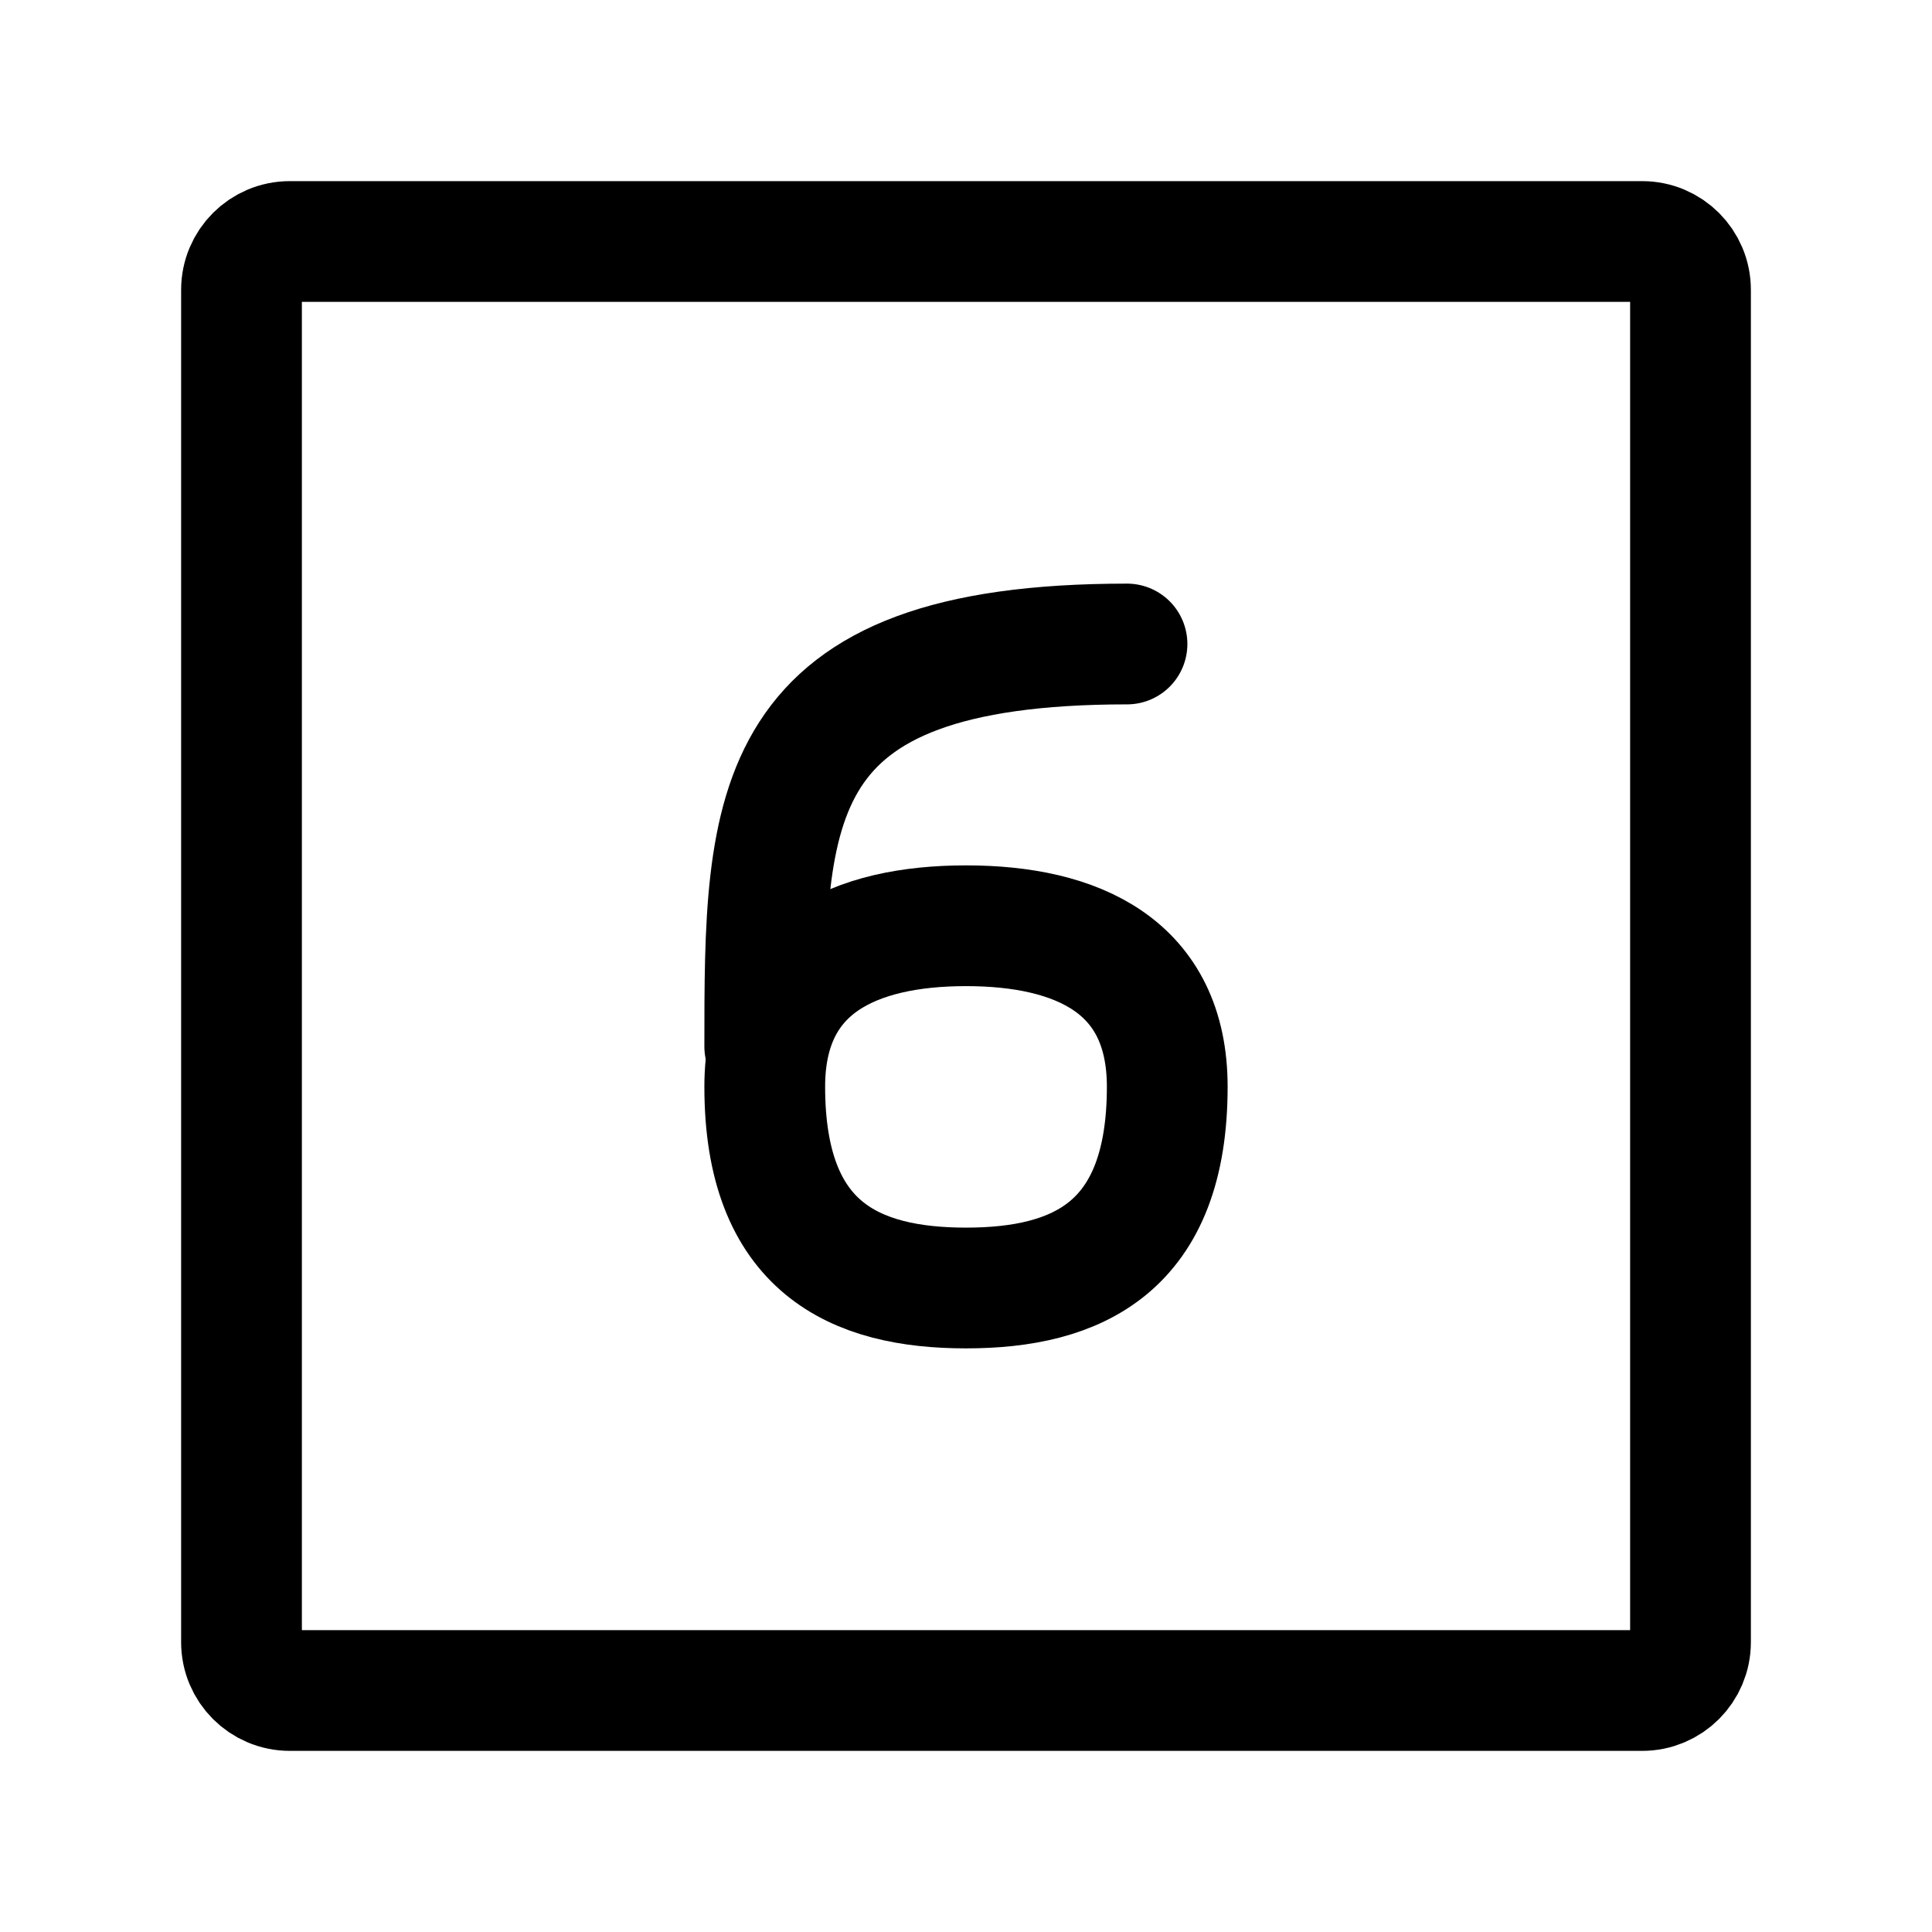
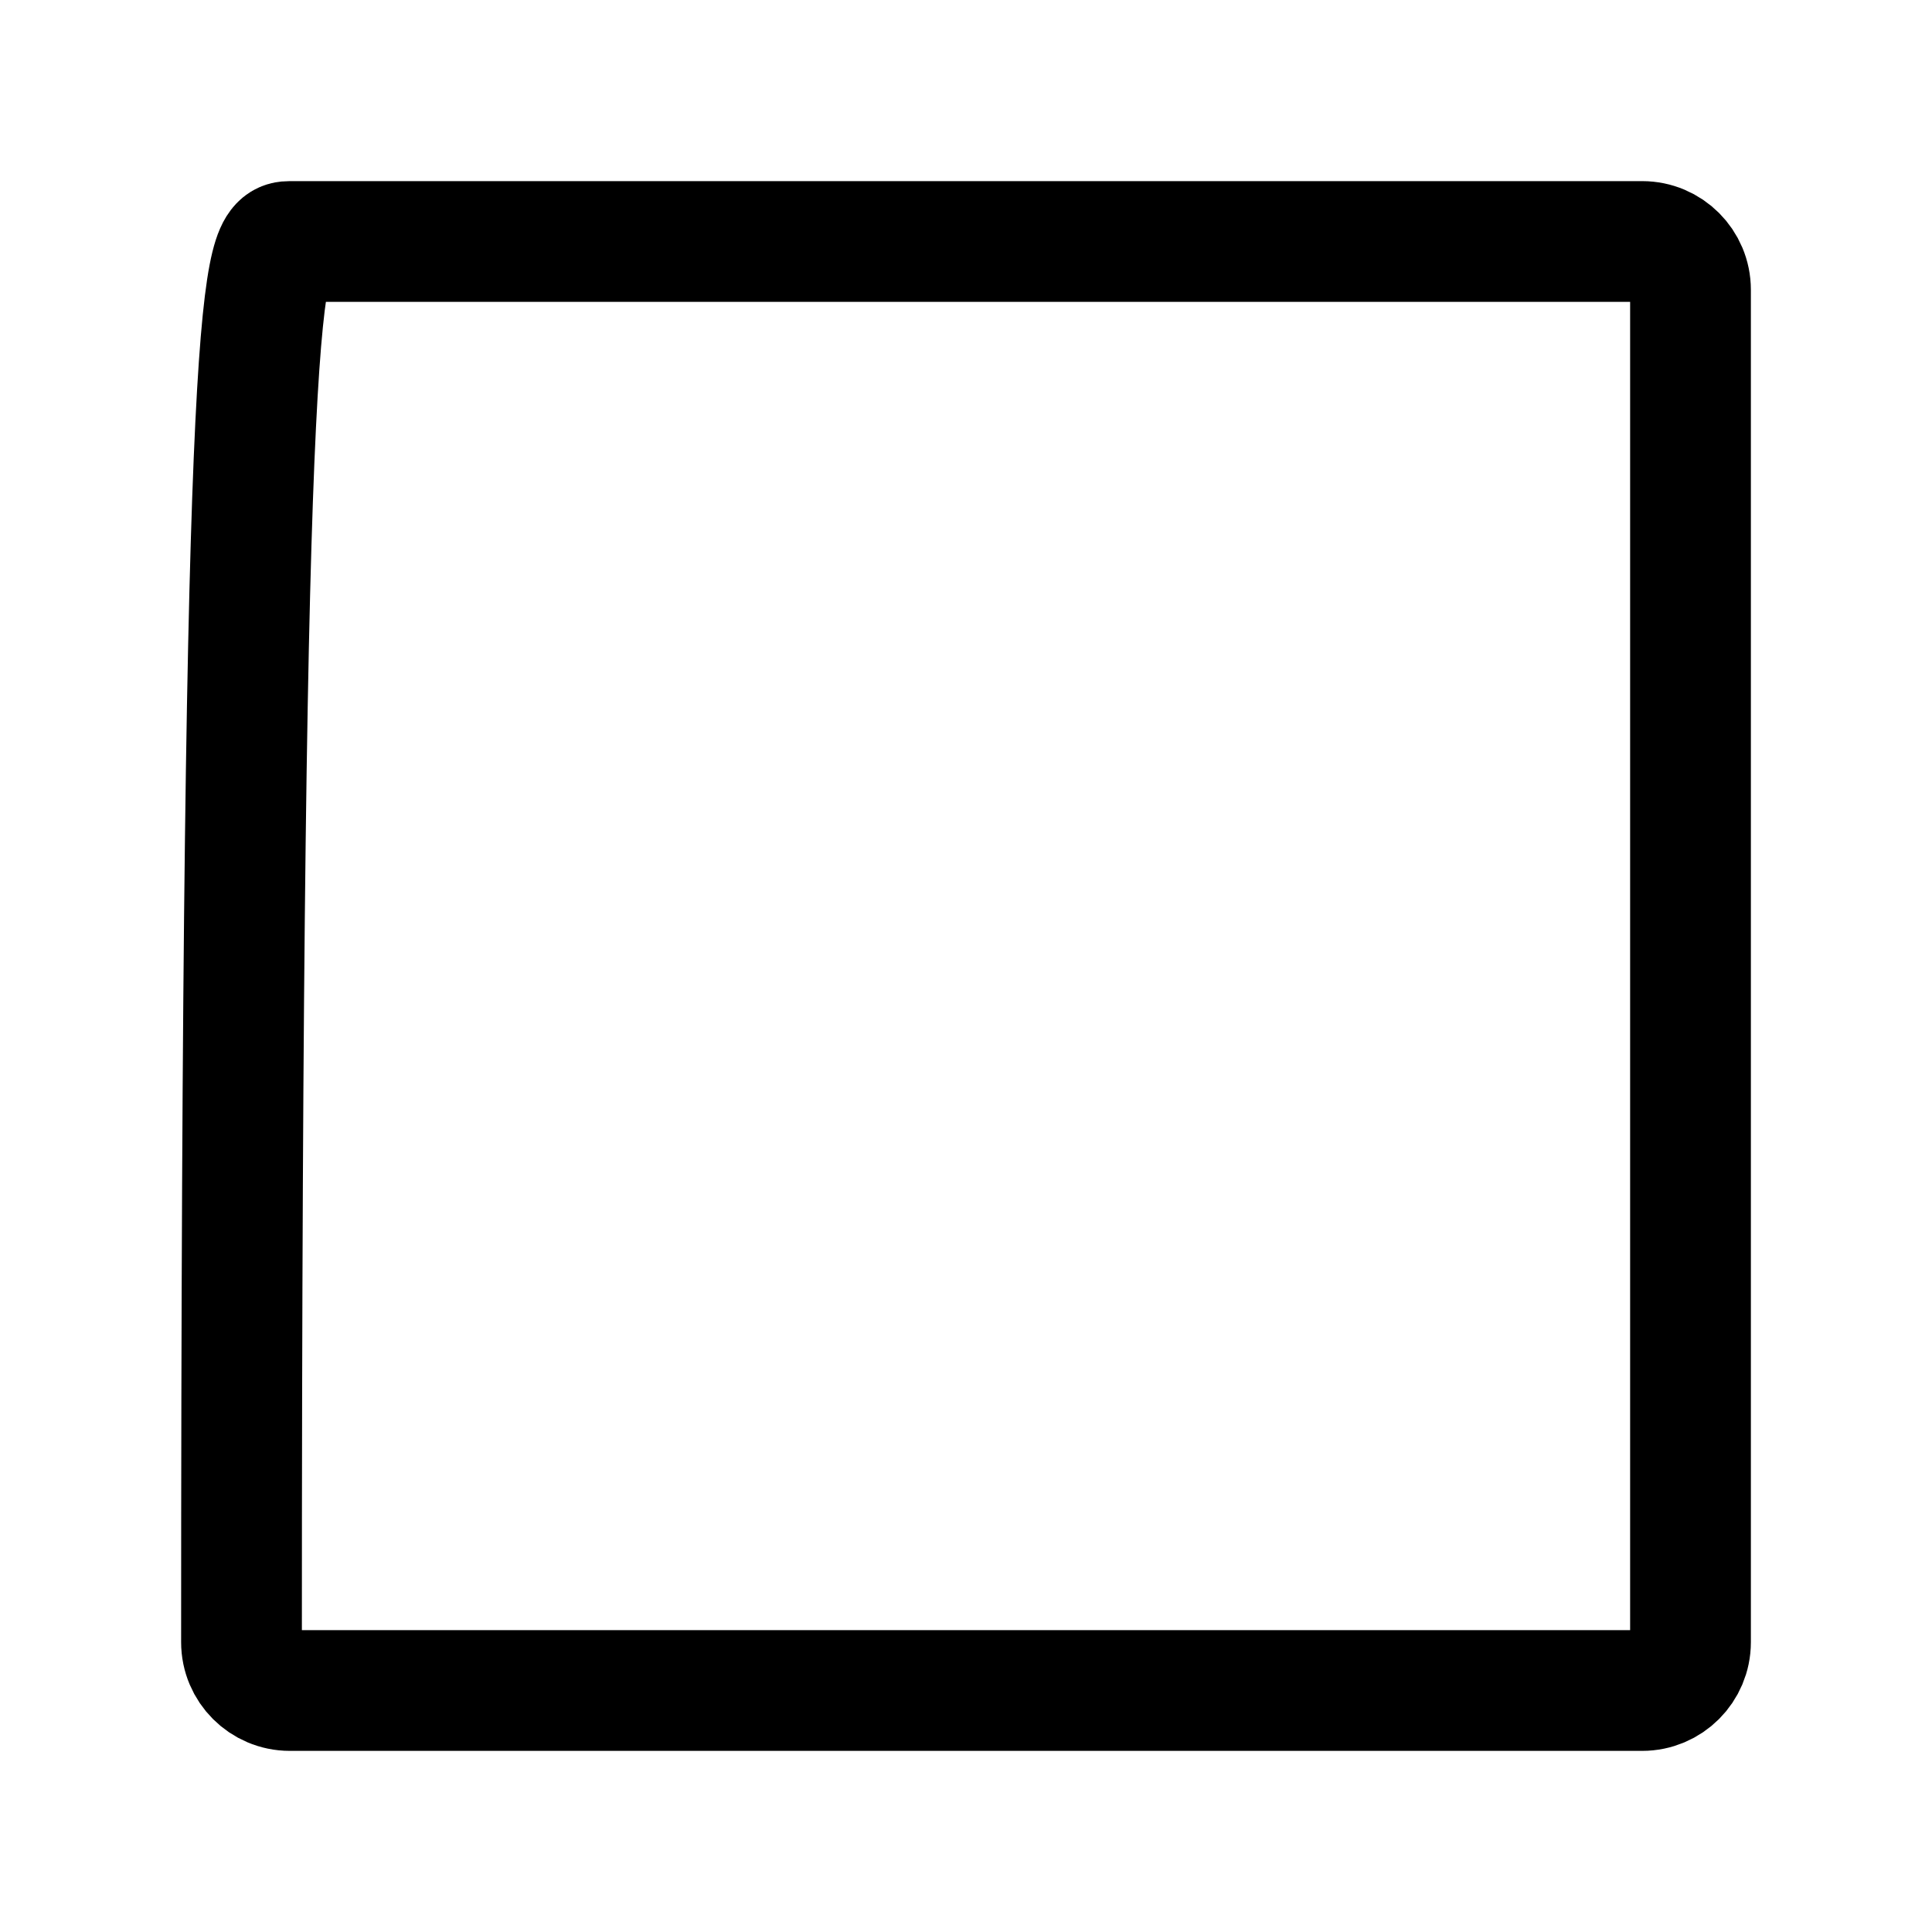
<svg xmlns="http://www.w3.org/2000/svg" width="24" height="24" viewBox="0 0 24 24" stroke-width="1.5" fill="none">
-   <path d="M3 20.4V3.6C3 3.269 3.269 3 3.6 3H20.4C20.731 3 21 3.269 21 3.6V20.4C21 20.731 20.731 21 20.4 21H3.6C3.269 21 3 20.731 3 20.4Z" stroke="currentColor" />
-   <path d="M12 16C10.619 16 9.5 15.5 9.5 13.5C9.5 12 10.619 11.5 12 11.5C13.381 11.5 14.5 12 14.5 13.5C14.5 15.5 13.381 16 12 16Z" stroke="currentColor" stroke-linecap="round" stroke-linejoin="round" />
-   <path d="M9.5 13C9.5 10 9.5 8 14 8" stroke="currentColor" stroke-linecap="round" stroke-linejoin="round" />
+   <path d="M3 20.4C3 3.269 3.269 3 3.6 3H20.4C20.731 3 21 3.269 21 3.6V20.4C21 20.731 20.731 21 20.4 21H3.6C3.269 21 3 20.731 3 20.4Z" stroke="currentColor" />
</svg>